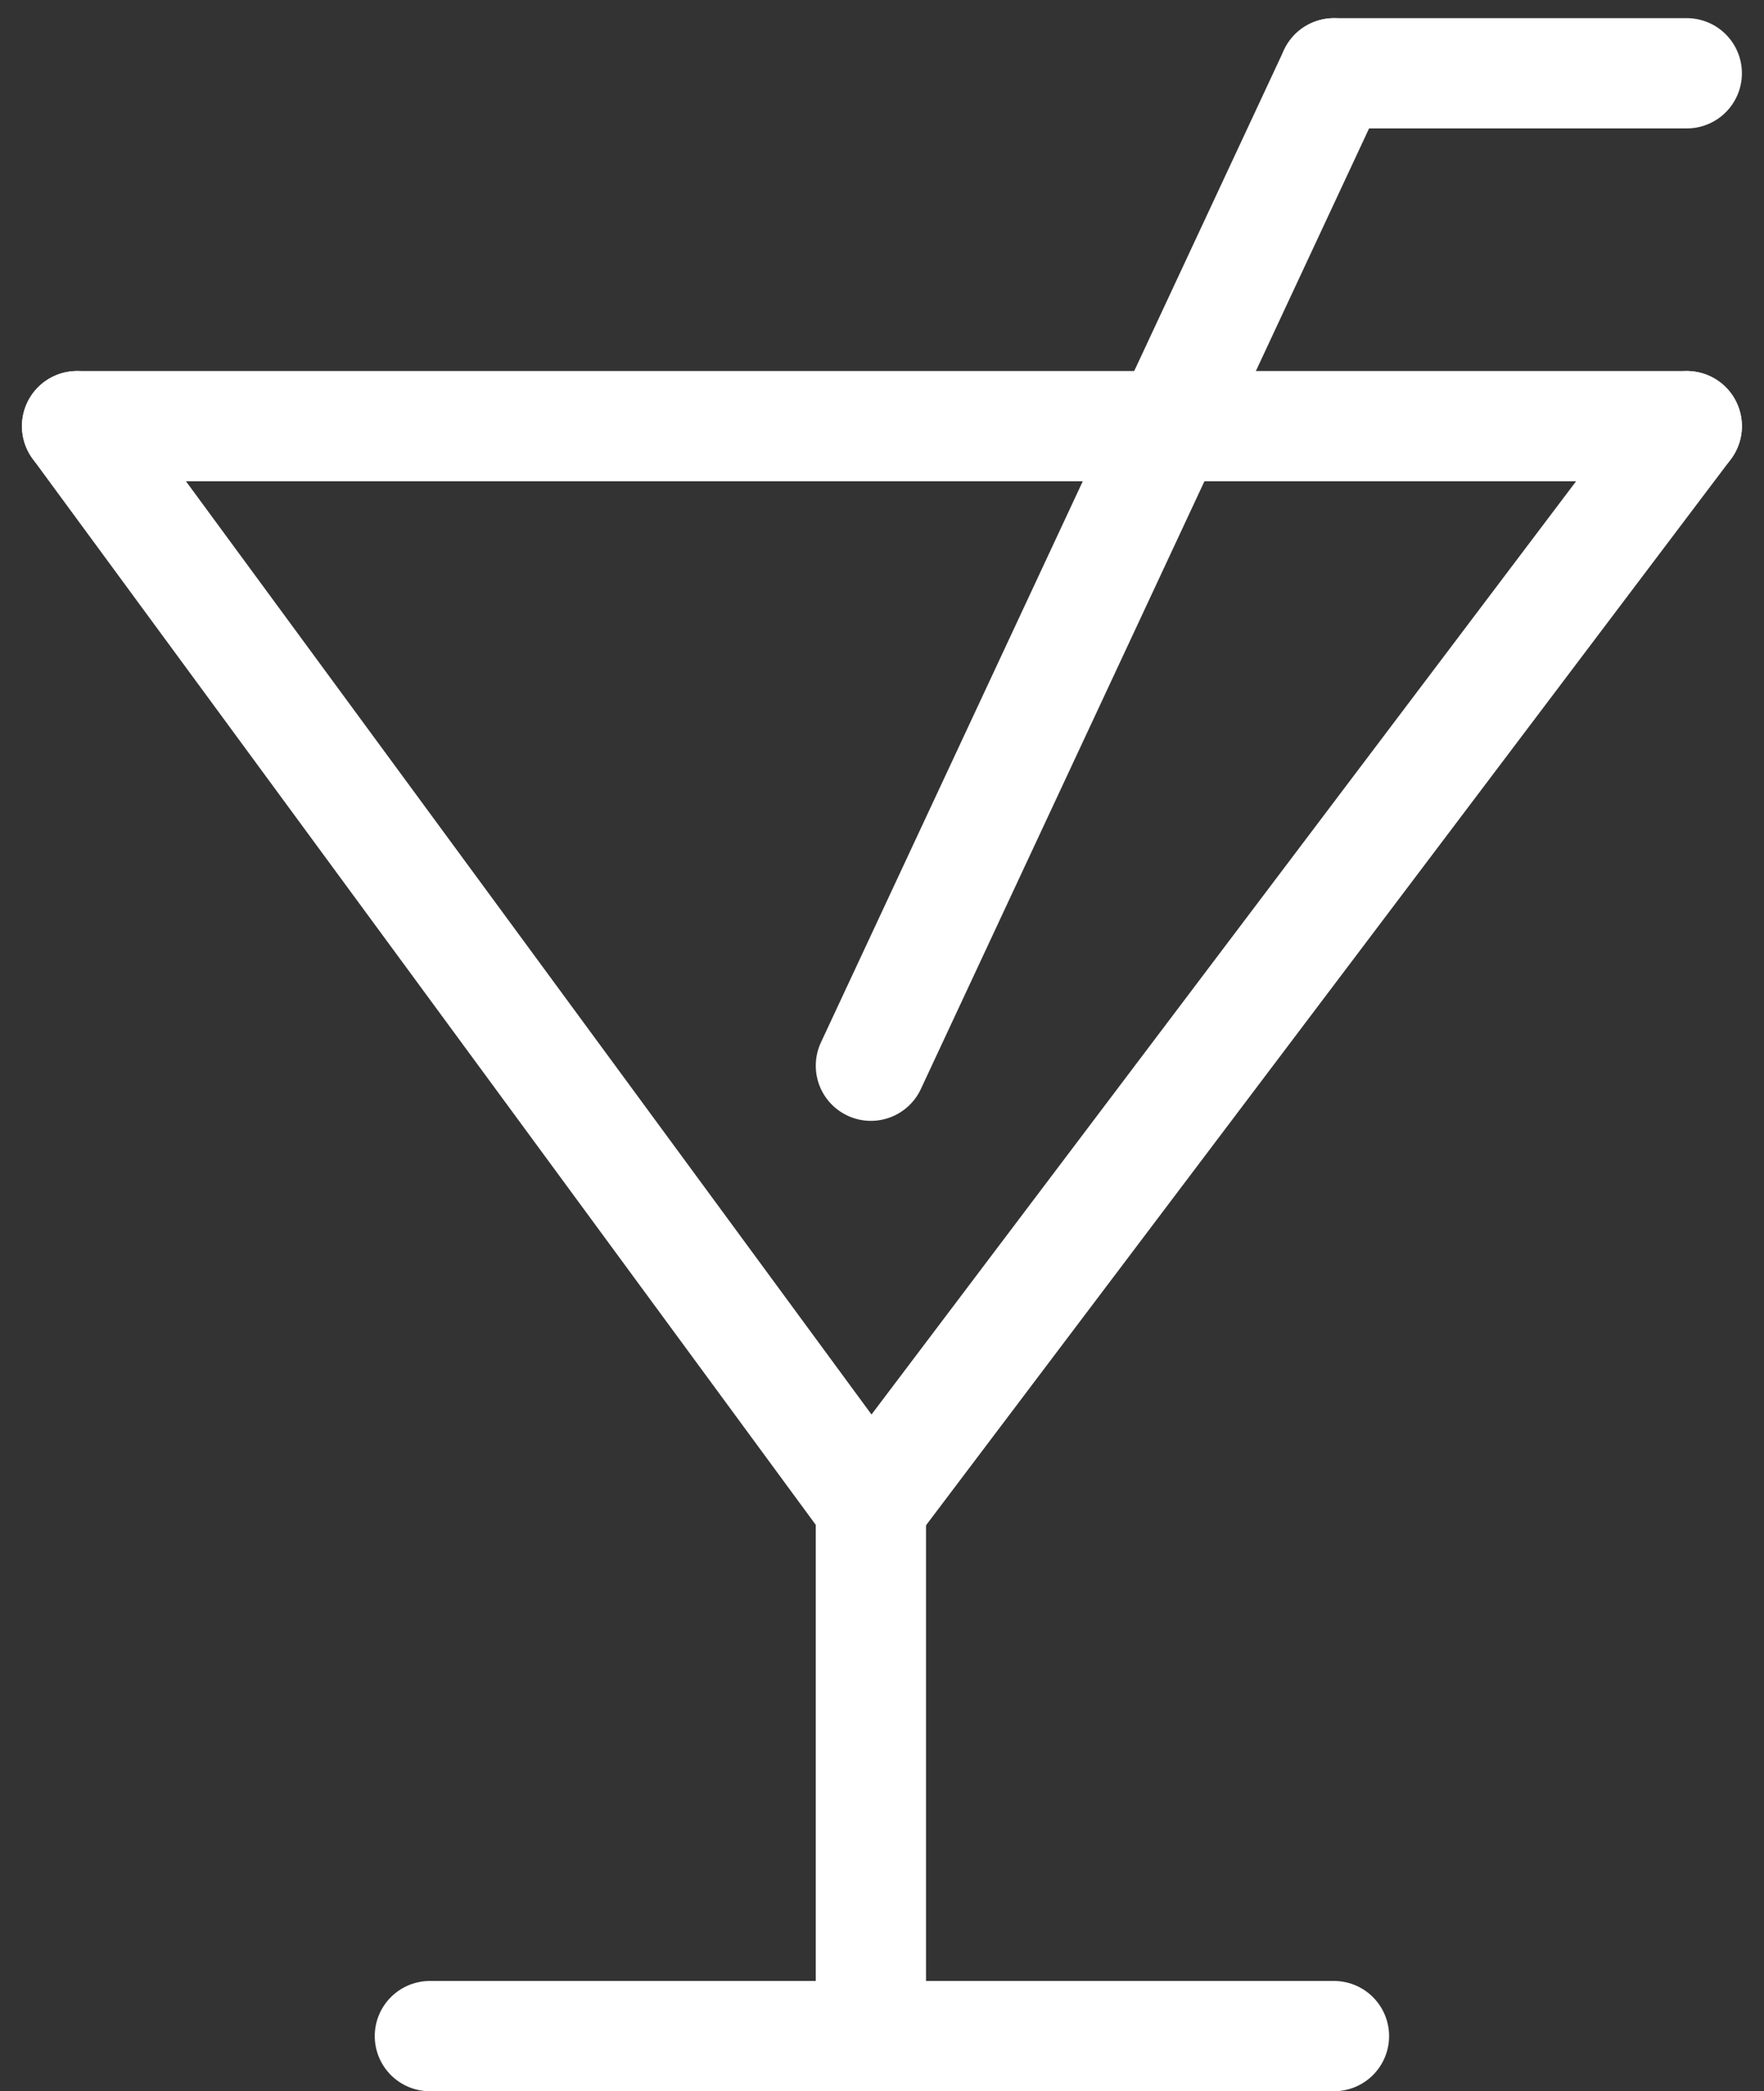
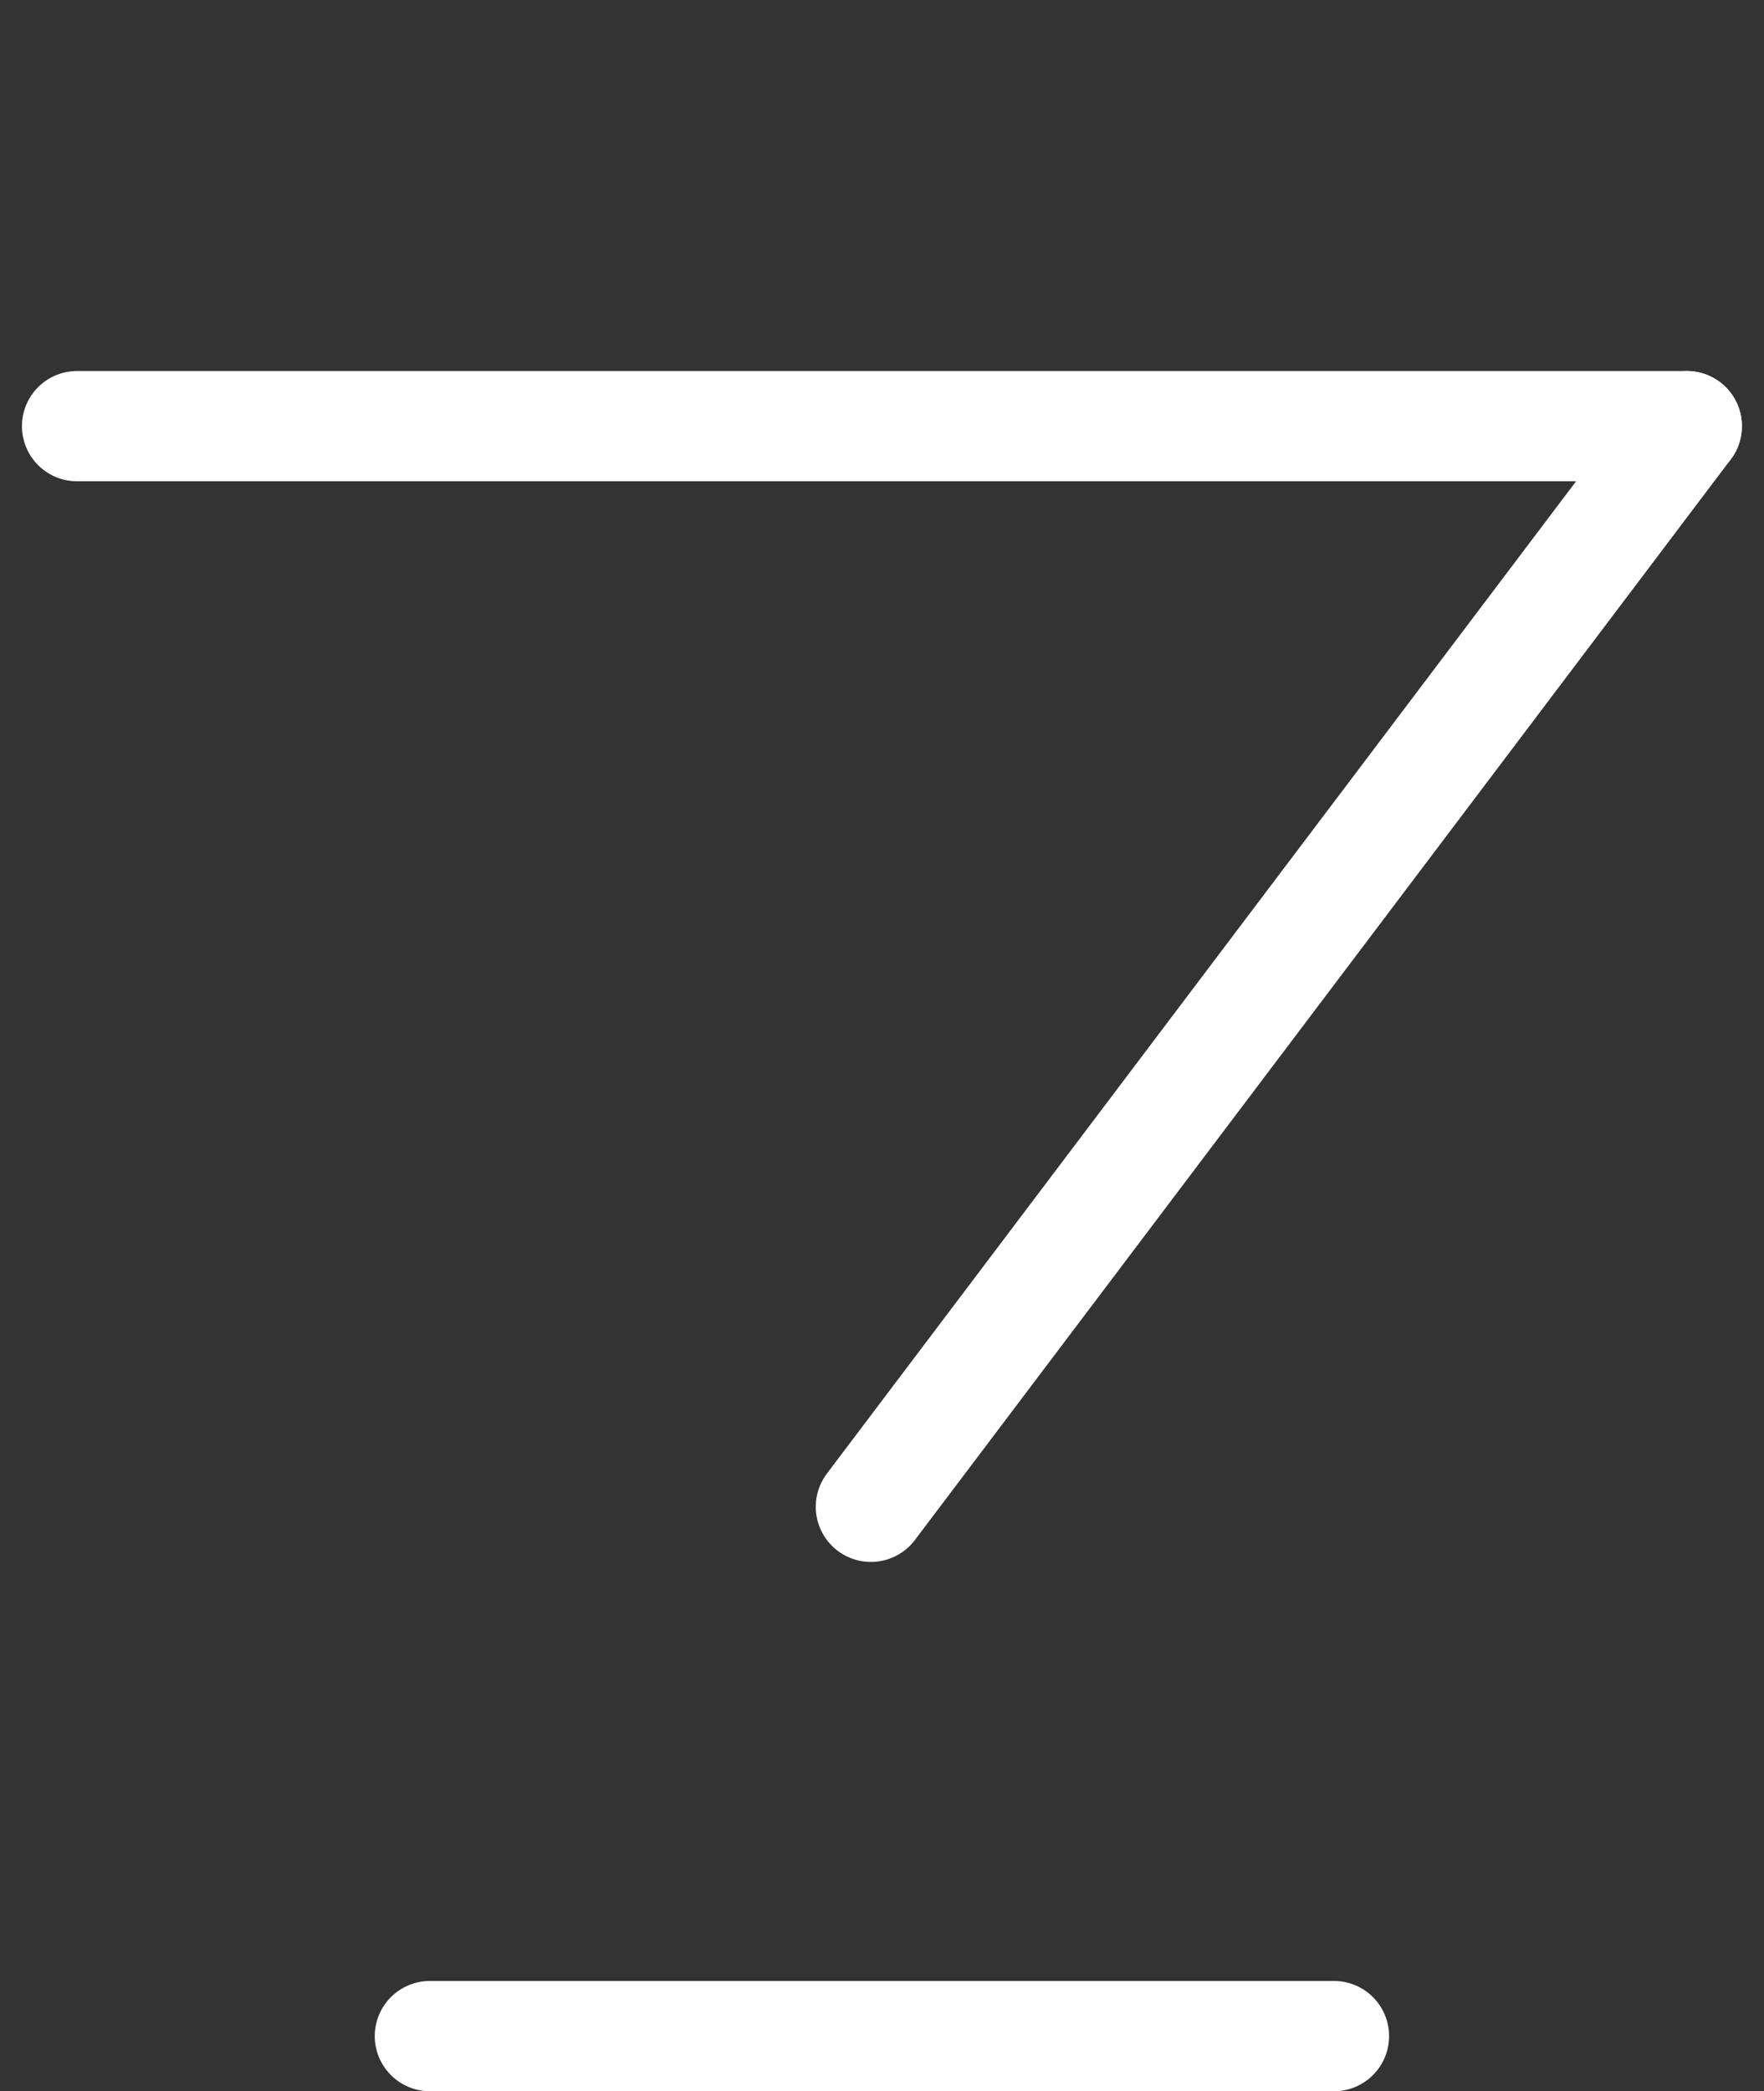
<svg xmlns="http://www.w3.org/2000/svg" width="79.997" height="94.823" viewBox="0 0 79.997 94.823">
  <rect x="0" y="0" width="79.997" height="94.823" fill="#333333" stroke="none" />
  <g id="Group_214" data-name="Group 214" transform="translate(-1682.505 -1430.677)">
-     <line id="Line_780" data-name="Line 780" x2="36" y2="49" transform="translate(1686 1450)" fill="none" stroke="#fff" stroke-linecap="round" stroke-linejoin="round" stroke-width="5" />
    <line id="Line_781" data-name="Line 781" x1="37" y2="49" transform="translate(1722 1450)" fill="none" stroke="#fff" stroke-linecap="round" stroke-linejoin="round" stroke-width="5" />
    <line id="Line_782" data-name="Line 782" x2="41" transform="translate(1702 1523)" fill="none" stroke="#fff" stroke-linecap="round" stroke-linejoin="round" stroke-width="5" />
-     <line id="Line_783" data-name="Line 783" y2="24" transform="translate(1722 1499)" fill="none" stroke="#fff" stroke-linecap="round" stroke-linejoin="round" stroke-width="5" />
    <line id="Line_784" data-name="Line 784" x2="73" transform="translate(1686 1450)" fill="none" stroke="#fff" stroke-linecap="round" stroke-linejoin="round" stroke-width="5" />
-     <line id="Line_785" data-name="Line 785" y1="45" x2="21" transform="translate(1722 1434)" fill="none" stroke="#fff" stroke-linecap="round" stroke-linejoin="round" stroke-width="5" />
-     <line id="Line_786" data-name="Line 786" x1="16" transform="translate(1743 1434)" fill="none" stroke="#fff" stroke-linecap="round" stroke-linejoin="round" stroke-width="5" />
  </g>
</svg>